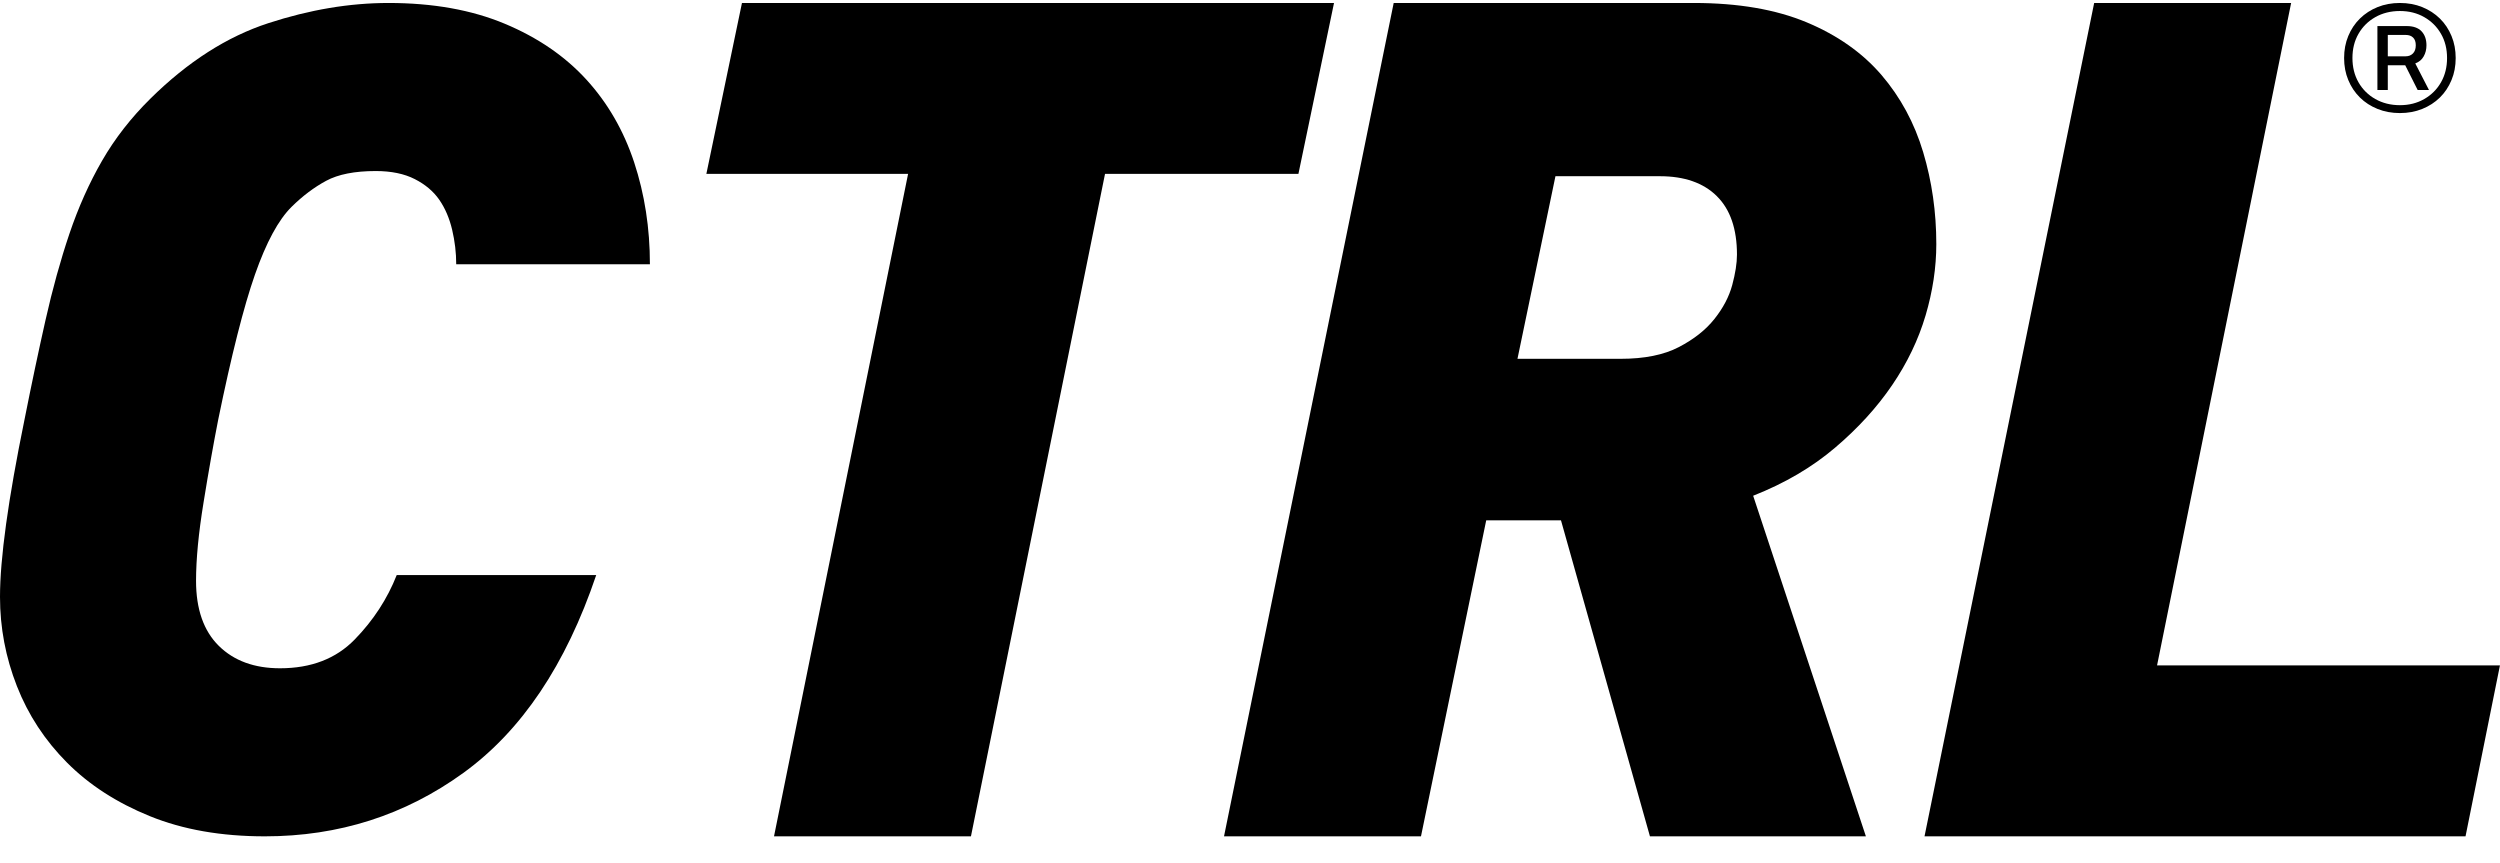
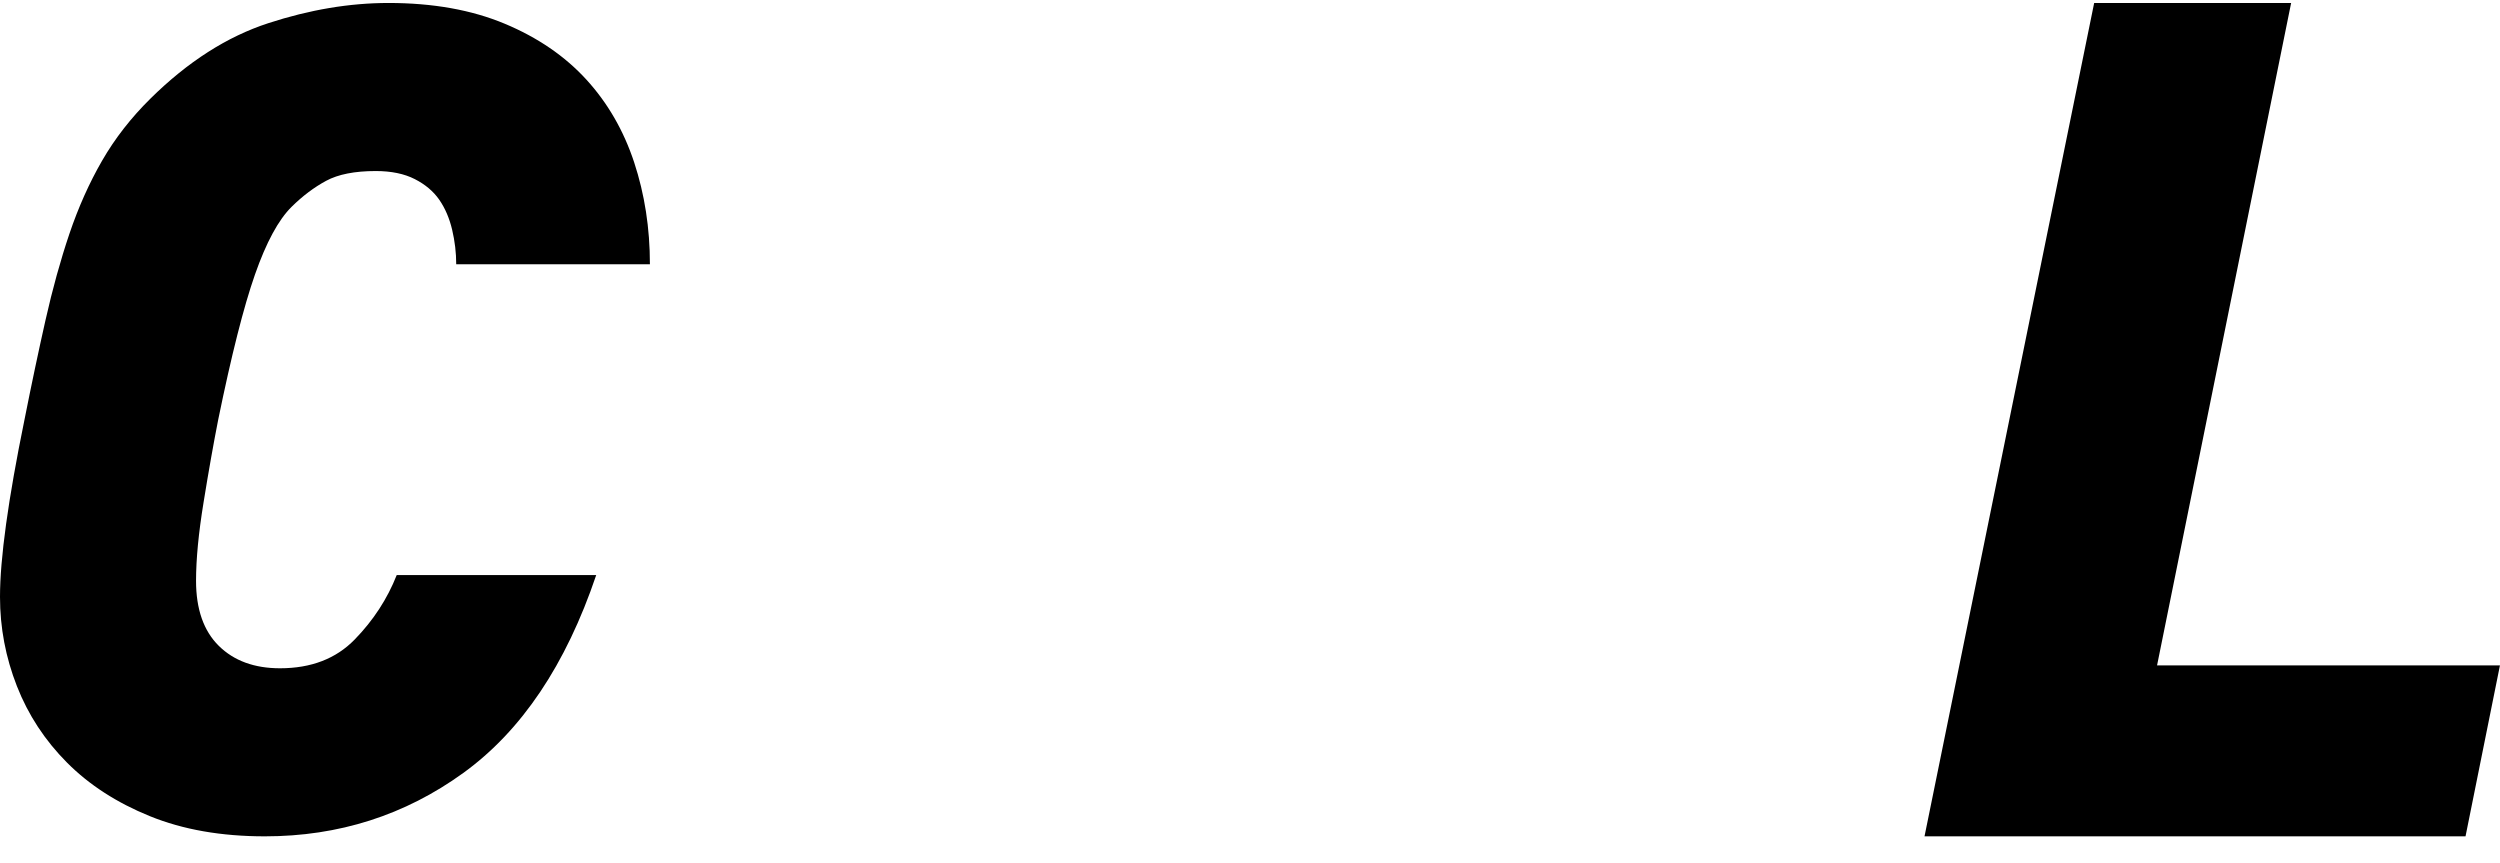
<svg xmlns="http://www.w3.org/2000/svg" width="84" height="29" viewBox="0 0 84 29" fill="none">
  <g clip-path="url(#clip0_11_3136)">
    <path d="M15.329 8.879C15.329 8.493 15.283 8.106 15.192 7.719C15.1 7.332 14.957 6.998 14.761 6.714C14.565 6.43 14.29 6.198 13.937 6.018C13.585 5.838 13.147 5.747 12.624 5.747C11.918 5.747 11.362 5.857 10.957 6.076C10.552 6.295 10.167 6.585 9.801 6.946C9.356 7.384 8.945 8.145 8.566 9.227C8.187 10.31 7.776 11.935 7.332 14.1C7.175 14.899 7.011 15.821 6.842 16.866C6.671 17.91 6.587 18.793 6.587 19.515C6.587 20.468 6.842 21.197 7.351 21.7C7.861 22.203 8.547 22.454 9.409 22.454C10.454 22.454 11.291 22.132 11.918 21.487C12.546 20.843 13.015 20.12 13.33 19.322H20.033C19.014 22.338 17.524 24.556 15.564 25.973C13.604 27.391 11.382 28.101 8.9 28.101C7.435 28.101 6.148 27.875 5.038 27.424C3.927 26.973 2.999 26.374 2.254 25.626C1.509 24.878 0.947 24.021 0.568 23.054C0.189 22.087 0 21.089 0 20.057C0 18.768 0.274 16.783 0.823 14.101C1.058 12.916 1.294 11.8 1.529 10.756C1.764 9.711 2.032 8.744 2.332 7.855C2.633 6.966 2.999 6.147 3.43 5.4C3.861 4.652 4.403 3.956 5.057 3.311C6.311 2.073 7.631 1.229 9.017 0.778C10.402 0.326 11.748 0.1 13.055 0.1C14.545 0.1 15.845 0.332 16.956 0.796C18.067 1.26 18.981 1.886 19.7 2.672C20.419 3.459 20.955 4.387 21.308 5.456C21.661 6.527 21.837 7.668 21.837 8.879H15.329H15.329Z" fill="black" />
-     <path d="M43.627 5.842H37.129L32.624 28.1H26.007L30.512 5.842H23.734L24.93 0.1H44.823L43.627 5.842Z" fill="black" />
-     <path d="M64.699 10.6C64.458 11.413 64.084 12.193 63.576 12.94C63.067 13.688 62.428 14.389 61.657 15.044C60.886 15.7 59.969 16.238 58.906 16.657L62.694 28.101H55.438L52.449 17.483H49.937L47.745 28.101H41.127L46.828 0.1H56.913C58.402 0.1 59.664 0.317 60.701 0.749C61.737 1.182 62.575 1.772 63.217 2.519C63.857 3.266 64.325 4.131 64.619 5.115C64.913 6.098 65.06 7.127 65.06 8.201C65.06 8.988 64.939 9.788 64.699 10.601V10.6ZM57.685 6.589C57.233 6.143 56.595 5.921 55.772 5.921H52.263L50.987 12.056H54.456C55.253 12.056 55.904 11.925 56.409 11.662C56.913 11.4 57.312 11.086 57.604 10.718C57.897 10.351 58.096 9.971 58.203 9.578C58.308 9.185 58.362 8.844 58.362 8.556C58.362 7.69 58.136 7.035 57.684 6.589H57.685Z" fill="black" />
    <path d="M82.843 28.1H64.664L70.364 0.1H76.982L72.477 22.358H83.998L82.842 28.1H82.843Z" fill="black" />
-     <path d="M80.637 3.799C80.366 3.799 80.115 3.753 79.887 3.661C79.658 3.569 79.46 3.441 79.293 3.276C79.125 3.11 78.995 2.915 78.902 2.689C78.808 2.463 78.762 2.217 78.762 1.95C78.762 1.682 78.808 1.435 78.902 1.21C78.995 0.984 79.125 0.789 79.293 0.624C79.46 0.459 79.658 0.331 79.887 0.238C80.116 0.146 80.366 0.1 80.637 0.1C80.908 0.1 81.158 0.146 81.386 0.238C81.615 0.331 81.813 0.459 81.981 0.624C82.148 0.789 82.278 0.984 82.371 1.21C82.465 1.436 82.511 1.682 82.511 1.95C82.511 2.217 82.465 2.464 82.371 2.689C82.278 2.915 82.148 3.111 81.981 3.276C81.813 3.441 81.615 3.569 81.386 3.661C81.157 3.753 80.908 3.799 80.637 3.799ZM80.637 3.534C80.943 3.534 81.216 3.465 81.455 3.327C81.695 3.19 81.882 3.003 82.018 2.765C82.154 2.526 82.221 2.255 82.221 1.949C82.221 1.644 82.154 1.372 82.018 1.137C81.883 0.9 81.695 0.714 81.455 0.576C81.216 0.439 80.943 0.37 80.637 0.37C80.33 0.37 80.051 0.439 79.81 0.576C79.569 0.713 79.38 0.9 79.245 1.137C79.109 1.373 79.042 1.644 79.042 1.949C79.042 2.255 79.109 2.526 79.245 2.765C79.38 3.003 79.569 3.19 79.81 3.327C80.051 3.464 80.327 3.534 80.637 3.534ZM79.881 3.023V0.876H80.863C81.085 0.876 81.251 0.934 81.362 1.05C81.473 1.167 81.529 1.324 81.529 1.522C81.529 1.661 81.498 1.785 81.436 1.894C81.375 2.004 81.281 2.083 81.153 2.131L81.613 3.023H81.233L80.816 2.194H80.23V3.023H79.881V3.023ZM80.23 1.892H80.832C80.93 1.892 81.011 1.86 81.075 1.796C81.138 1.732 81.17 1.641 81.17 1.523C81.17 1.404 81.14 1.321 81.08 1.262C81.02 1.203 80.937 1.174 80.832 1.174H80.23V1.893L80.23 1.892Z" fill="black" />
  </g>
  <defs>
    <clipPath id="clip0_11_3136">
      <rect width="84" height="28" fill="white" transform="translate(0 0.1)" />
    </clipPath>
  </defs>
</svg>